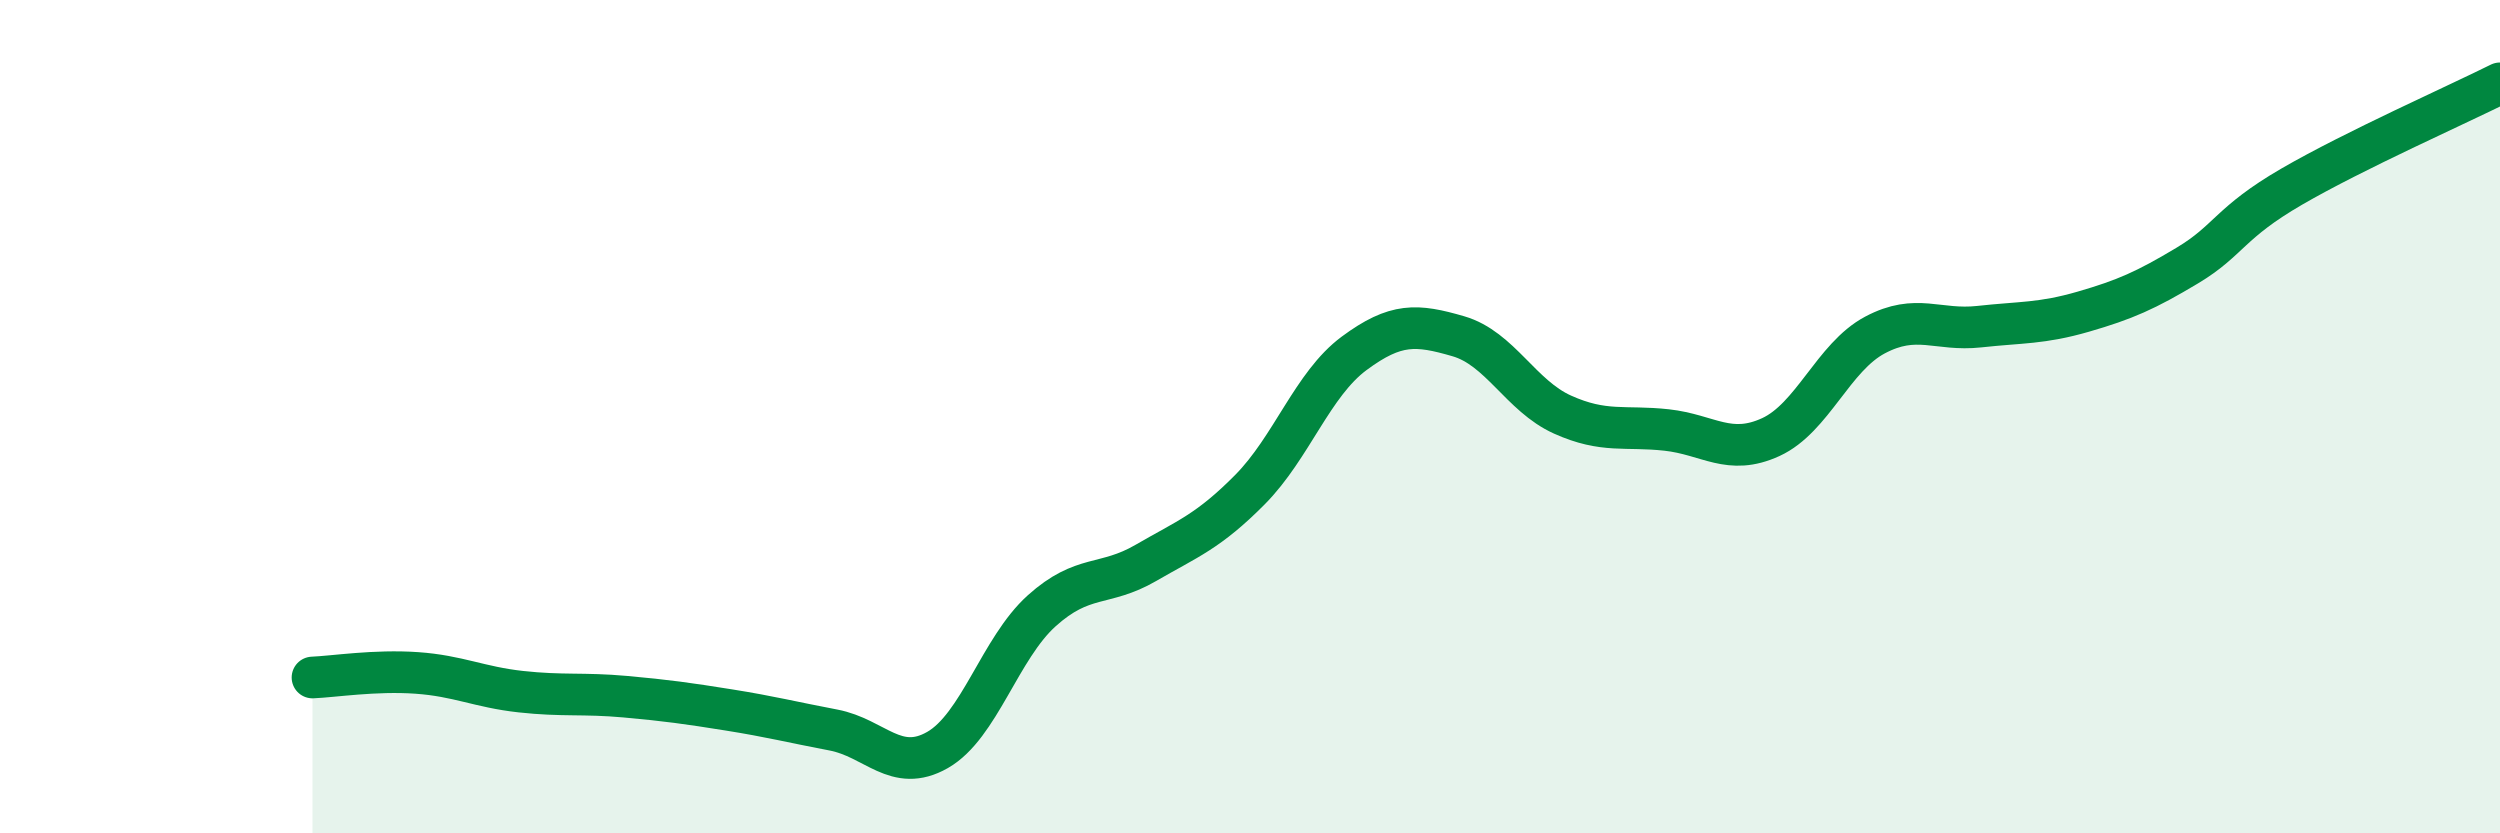
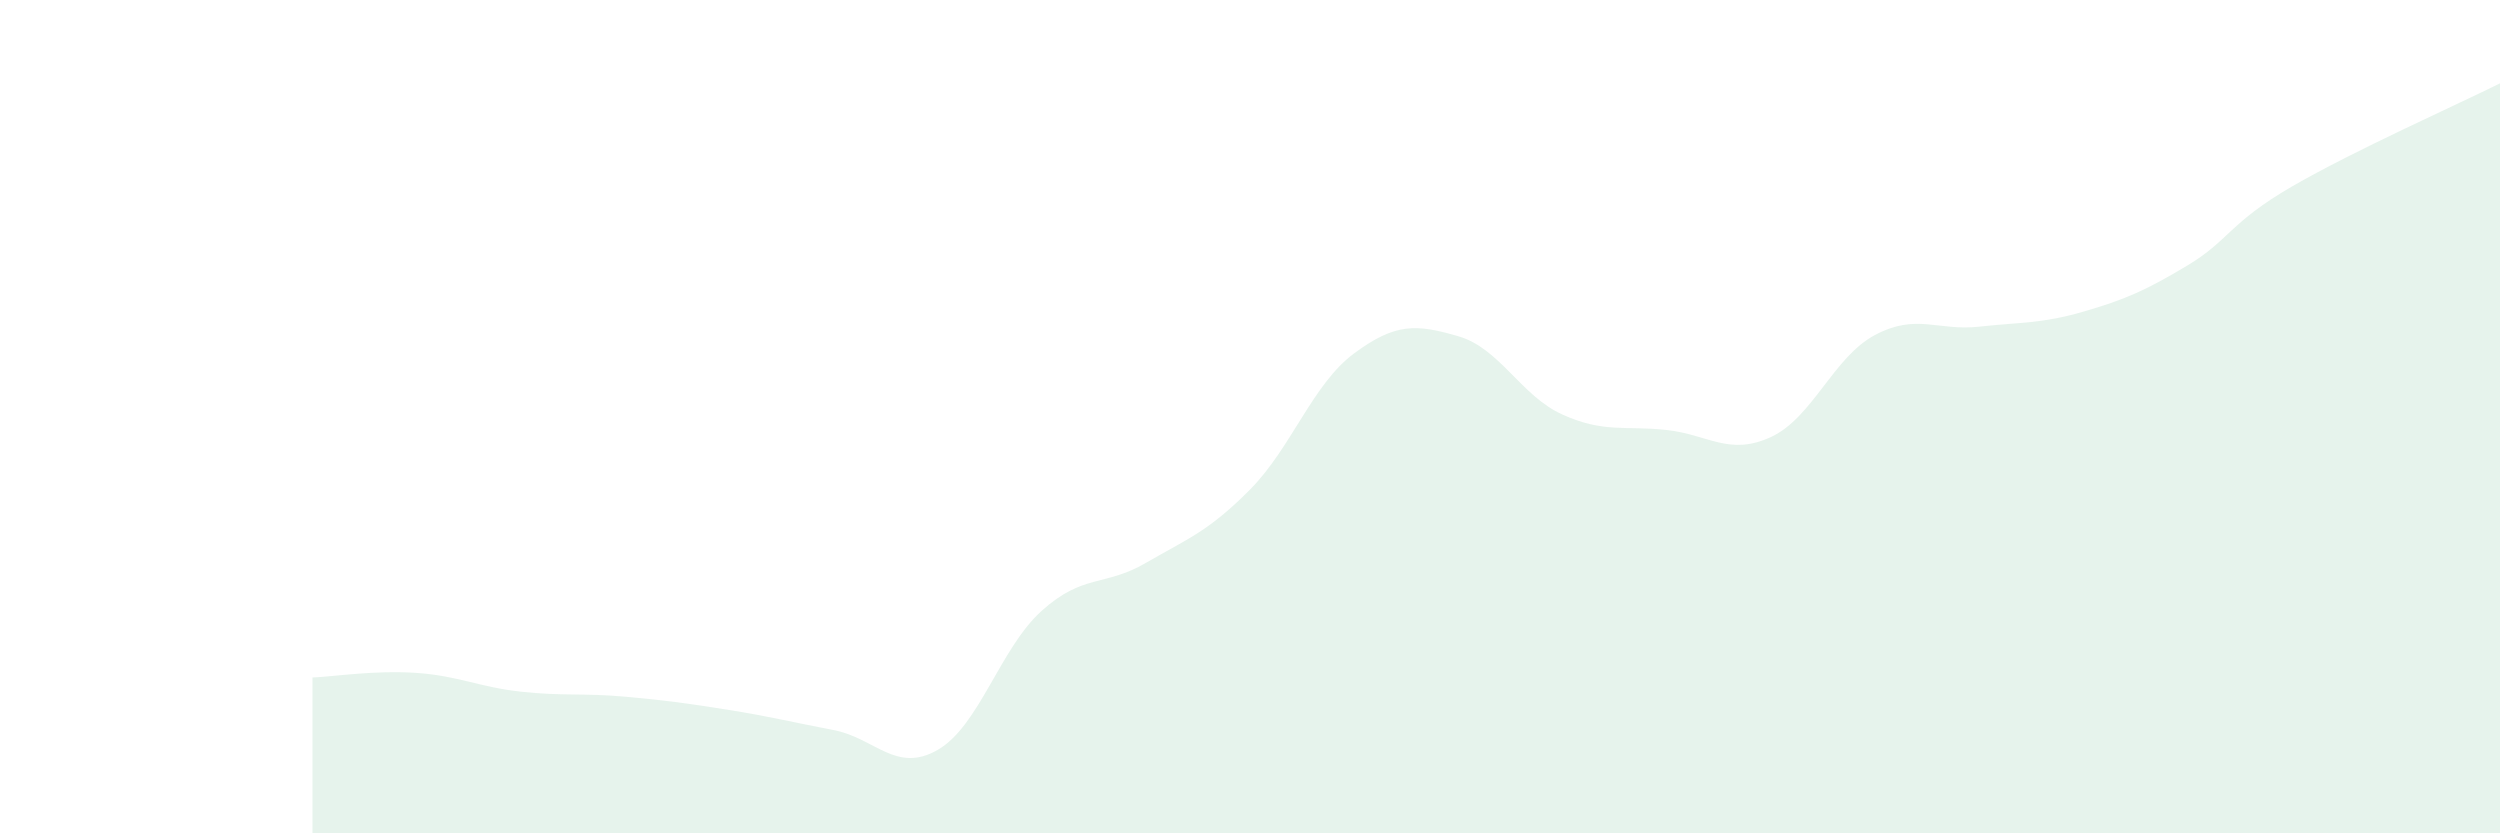
<svg xmlns="http://www.w3.org/2000/svg" width="60" height="20" viewBox="0 0 60 20">
  <path d="M 7.5,16.26 C 8,16.24 9,16.08 10,16.15 C 11,16.22 11.5,16.49 12.5,16.6 C 13.5,16.71 14,16.63 15,16.72 C 16,16.81 16.5,16.88 17.5,17.04 C 18.5,17.2 19,17.33 20,17.52 C 21,17.71 21.5,18.57 22.5,18 C 23.5,17.43 24,15.56 25,14.66 C 26,13.76 26.5,14.09 27.5,13.51 C 28.5,12.93 29,12.76 30,11.75 C 31,10.74 31.5,9.22 32.5,8.48 C 33.5,7.74 34,7.78 35,8.07 C 36,8.36 36.5,9.5 37.5,9.95 C 38.5,10.4 39,10.21 40,10.32 C 41,10.43 41.5,10.95 42.5,10.49 C 43.5,10.03 44,8.57 45,8.04 C 46,7.51 46.5,7.95 47.5,7.84 C 48.5,7.73 49,7.77 50,7.48 C 51,7.19 51.5,6.97 52.5,6.37 C 53.5,5.77 53.5,5.35 55,4.48 C 56.5,3.61 59,2.5 60,2L60 20L7.5 20Z" fill="#008740" opacity="0.1" stroke-linecap="round" stroke-linejoin="round" />
-   <path d="M 7.5,16.26 C 8,16.24 9,16.08 10,16.15 C 11,16.22 11.5,16.49 12.5,16.6 C 13.5,16.71 14,16.63 15,16.72 C 16,16.81 16.5,16.88 17.5,17.04 C 18.5,17.2 19,17.33 20,17.52 C 21,17.71 21.5,18.57 22.5,18 C 23.5,17.43 24,15.56 25,14.66 C 26,13.76 26.5,14.09 27.5,13.51 C 28.5,12.93 29,12.76 30,11.75 C 31,10.74 31.5,9.22 32.5,8.48 C 33.5,7.74 34,7.78 35,8.07 C 36,8.36 36.5,9.5 37.5,9.95 C 38.5,10.4 39,10.21 40,10.32 C 41,10.43 41.5,10.95 42.5,10.49 C 43.5,10.03 44,8.57 45,8.04 C 46,7.51 46.5,7.95 47.5,7.84 C 48.5,7.73 49,7.77 50,7.48 C 51,7.19 51.5,6.97 52.5,6.37 C 53.5,5.77 53.5,5.35 55,4.48 C 56.5,3.61 59,2.5 60,2" stroke="#008740" stroke-width="1" fill="none" stroke-linecap="round" stroke-linejoin="round" />
</svg>